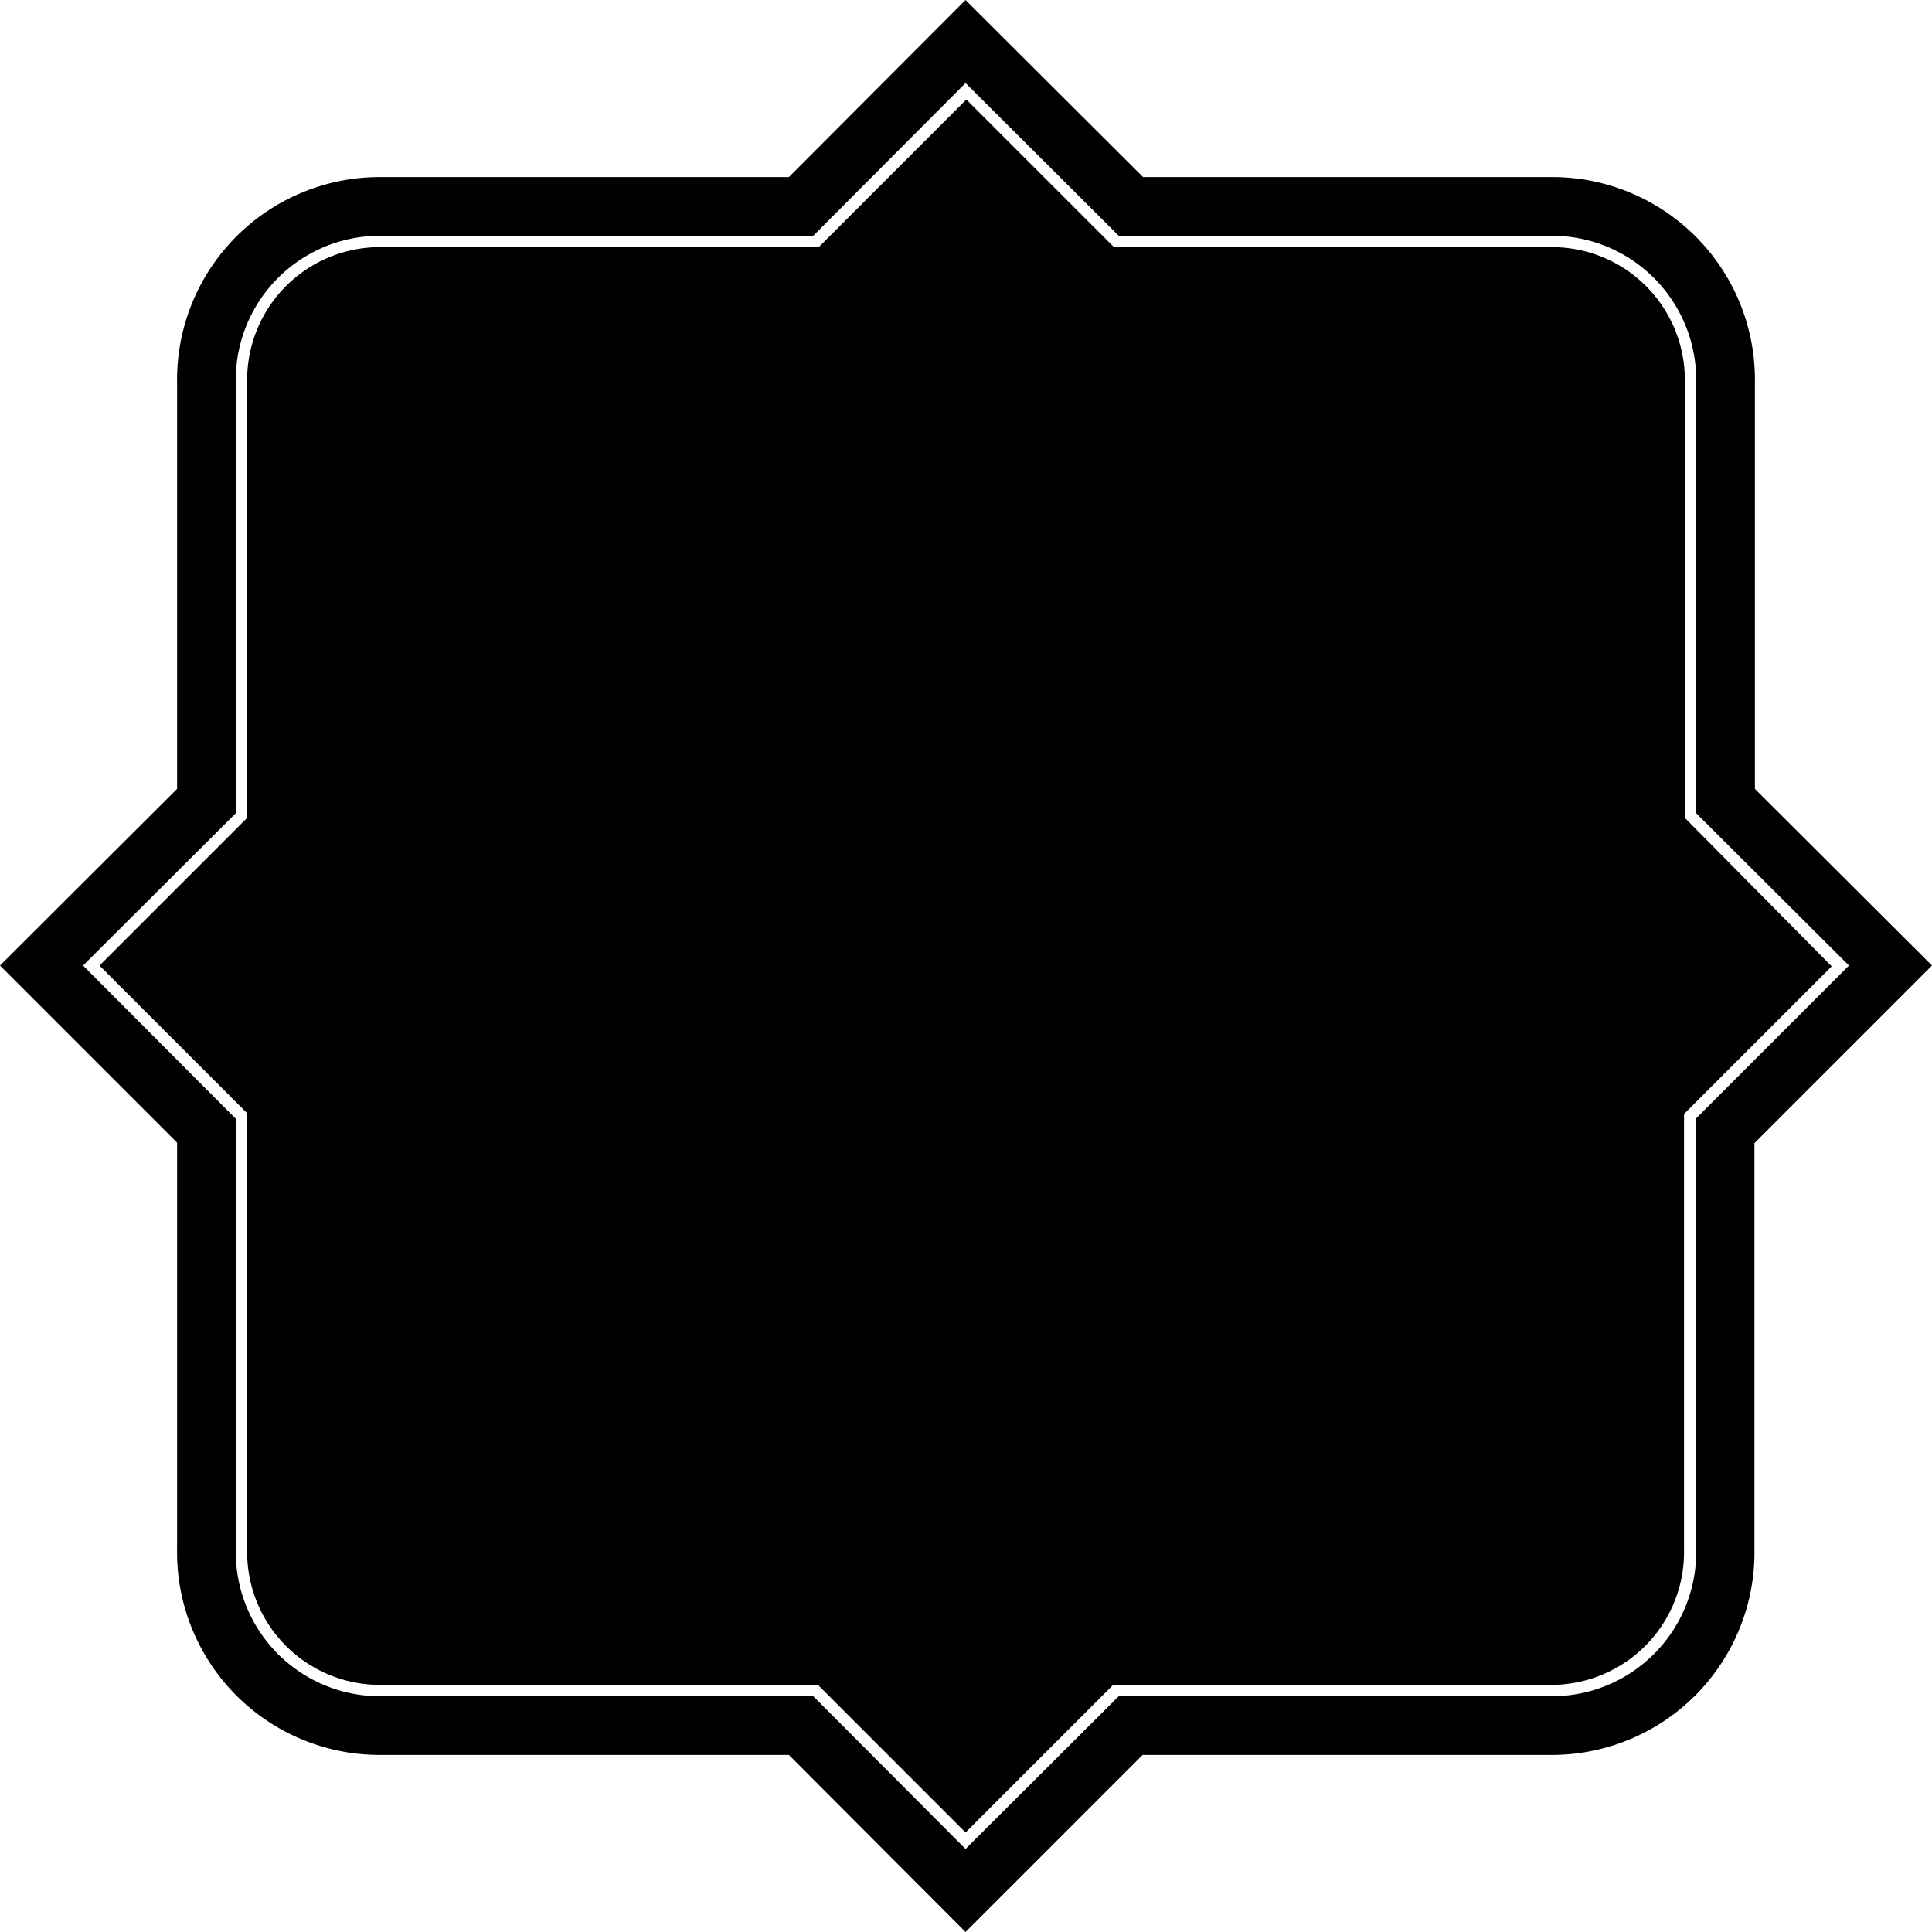
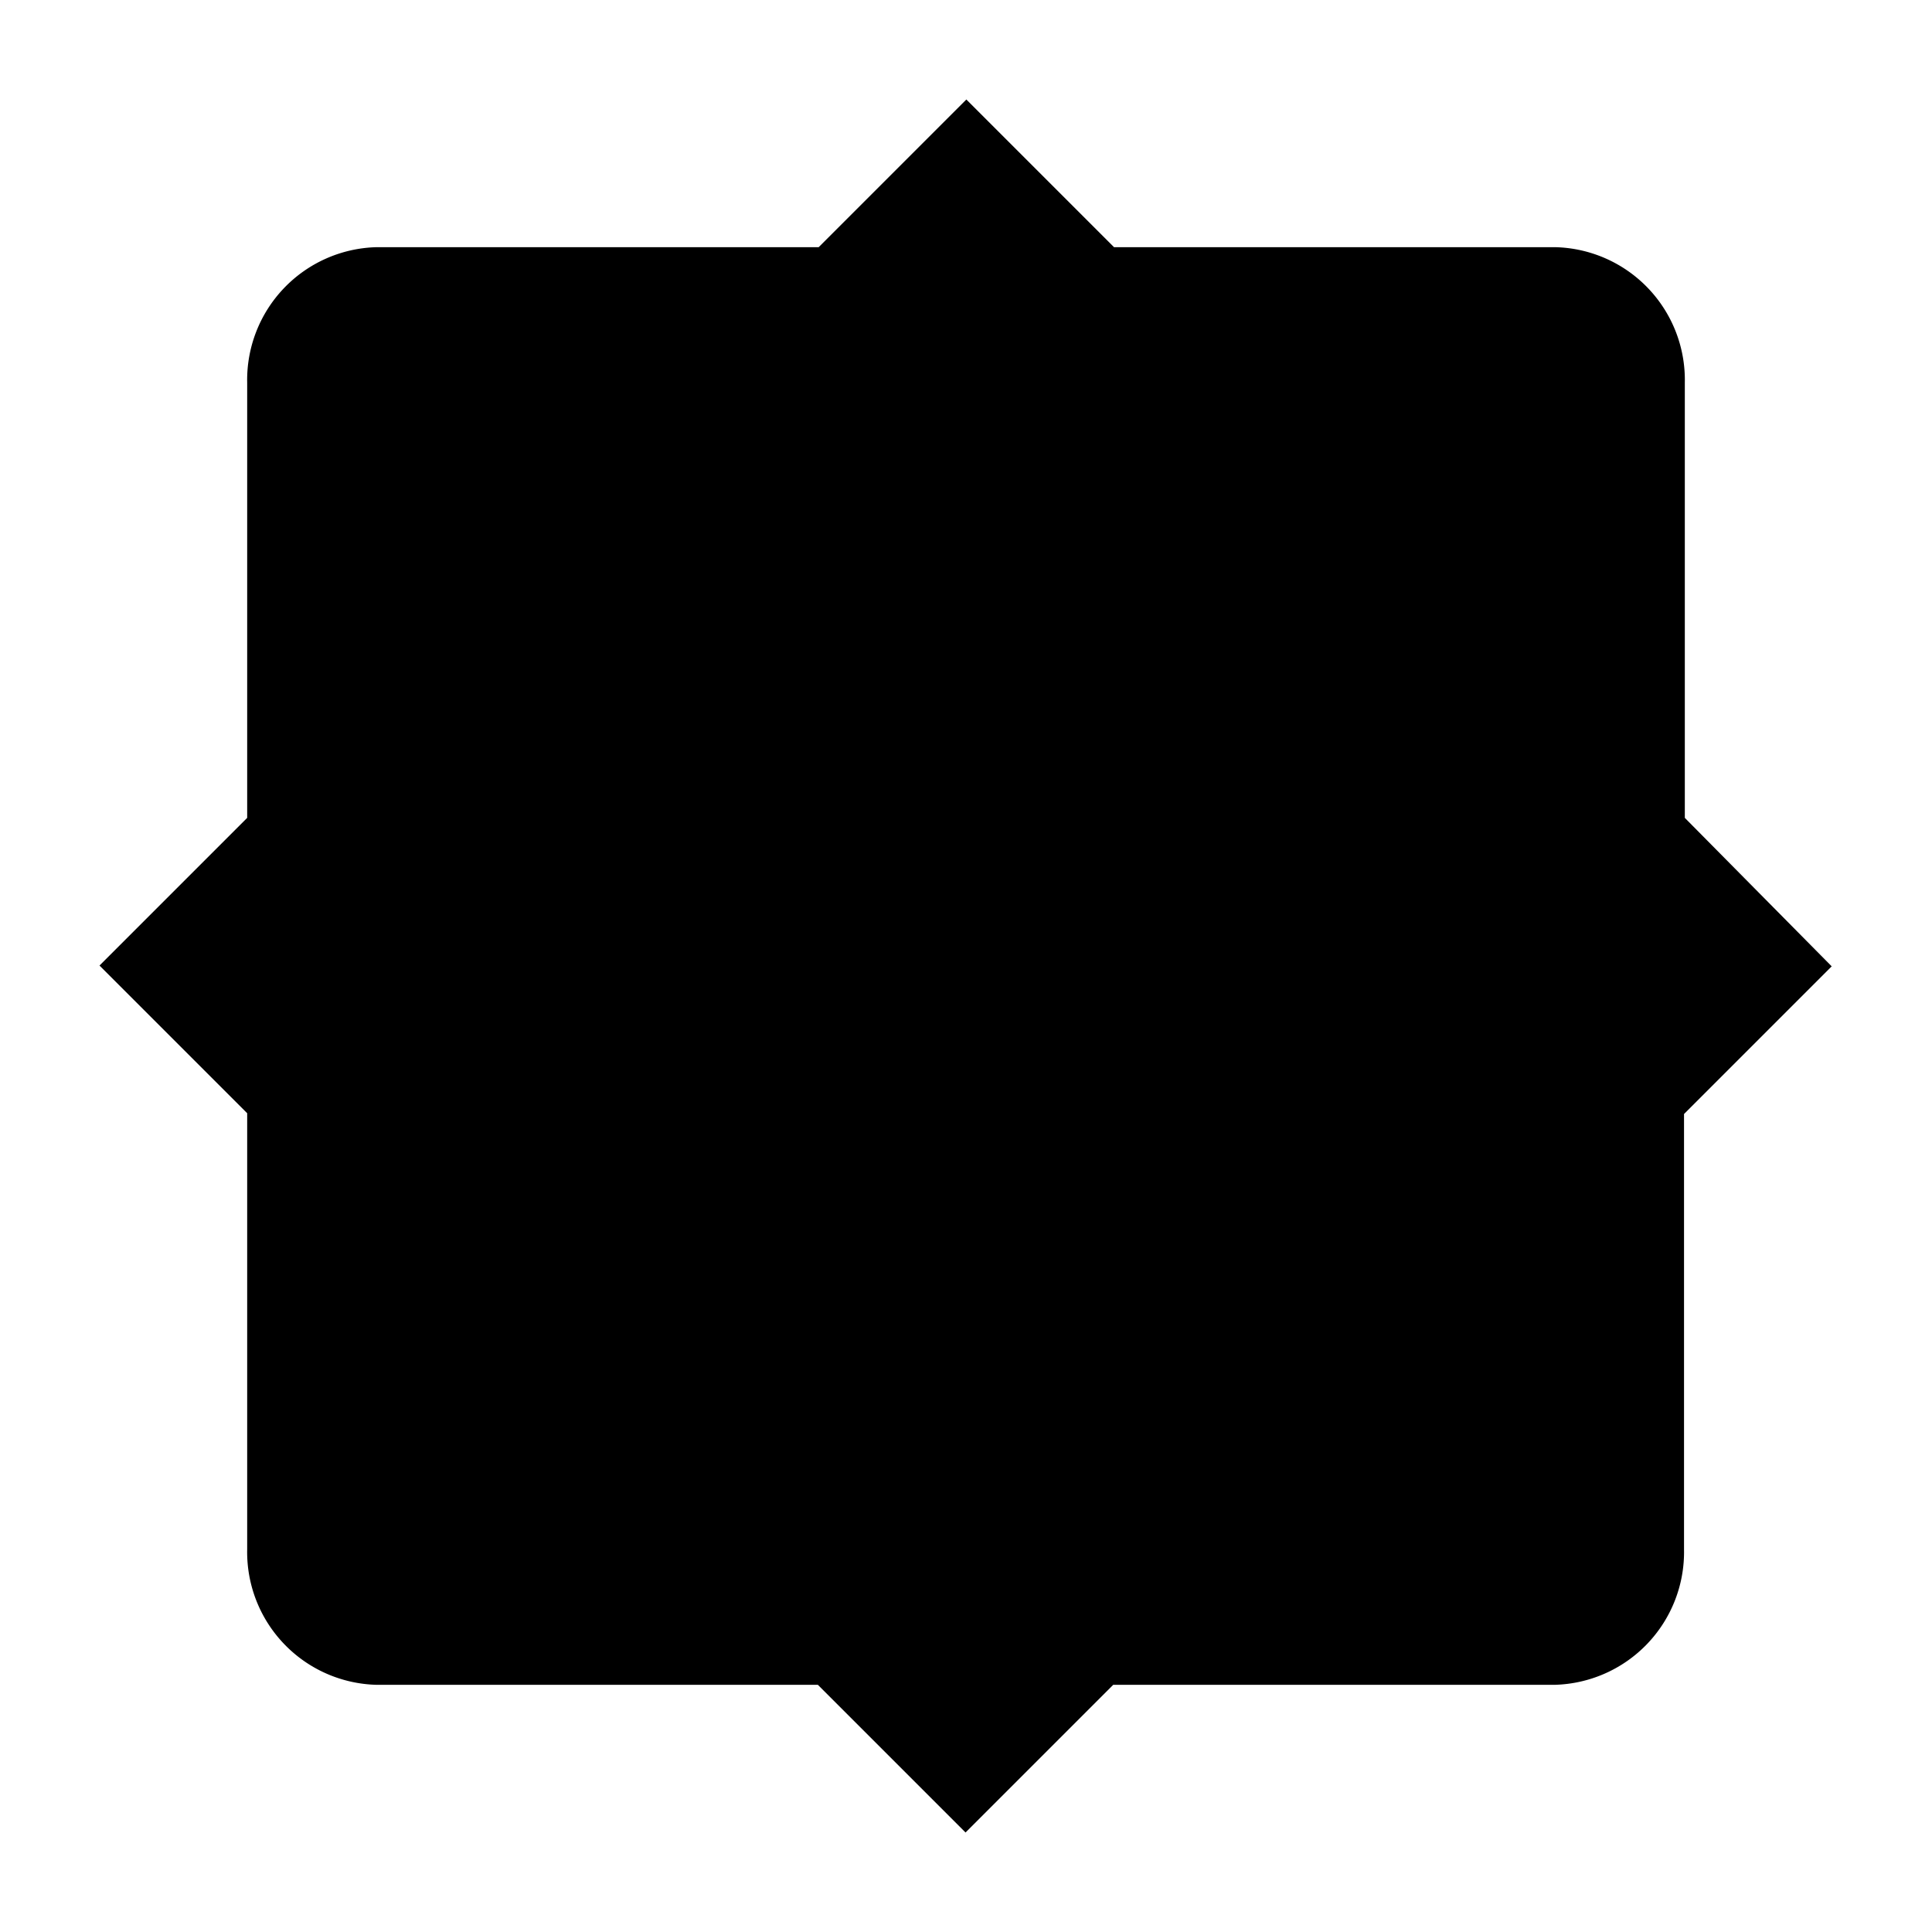
<svg xmlns="http://www.w3.org/2000/svg" viewBox="0 0 170.08 170.08">
  <path d="M148.32 72V33.68a11.69 11.69 0 0 0-11.41-11.92H98.07l-13-13-13 13H33.16a11.69 11.69 0 0 0-11.4 11.92V72l-13 13 13 13v38.4a11.69 11.69 0 0 0 11.4 11.92H72l13 13 13-13h38.84a11.69 11.69 0 0 0 11.41-11.92V98.07l13-13z" fill="#000000" />
-   <path d="M154.49 69.45V33.68a17.84 17.84 0 0 0-17.58-18.09h-36.28L85 0 69.45 15.59H33.16a17.84 17.84 0 0 0-17.57 18.09v35.77L0 85l15.59 15.59v35.81a17.84 17.84 0 0 0 17.57 18.09h36.29L85 170.08l15.59-15.59h36.28a17.84 17.84 0 0 0 17.58-18.09v-35.77L170.08 85zm-5.17 29v37.95a12.69 12.69 0 0 1-12.41 12.92H98.49L85 162.77l-13.41-13.45H33.16a12.68 12.68 0 0 1-12.4-12.92V98.49L7.31 85l13.45-13.41V33.68a12.68 12.68 0 0 1 12.4-12.92h38.43L85 7.31l13.49 13.45h38.42a12.69 12.69 0 0 1 12.41 12.92v37.91L162.77 85z" fill="#000000" />
</svg>